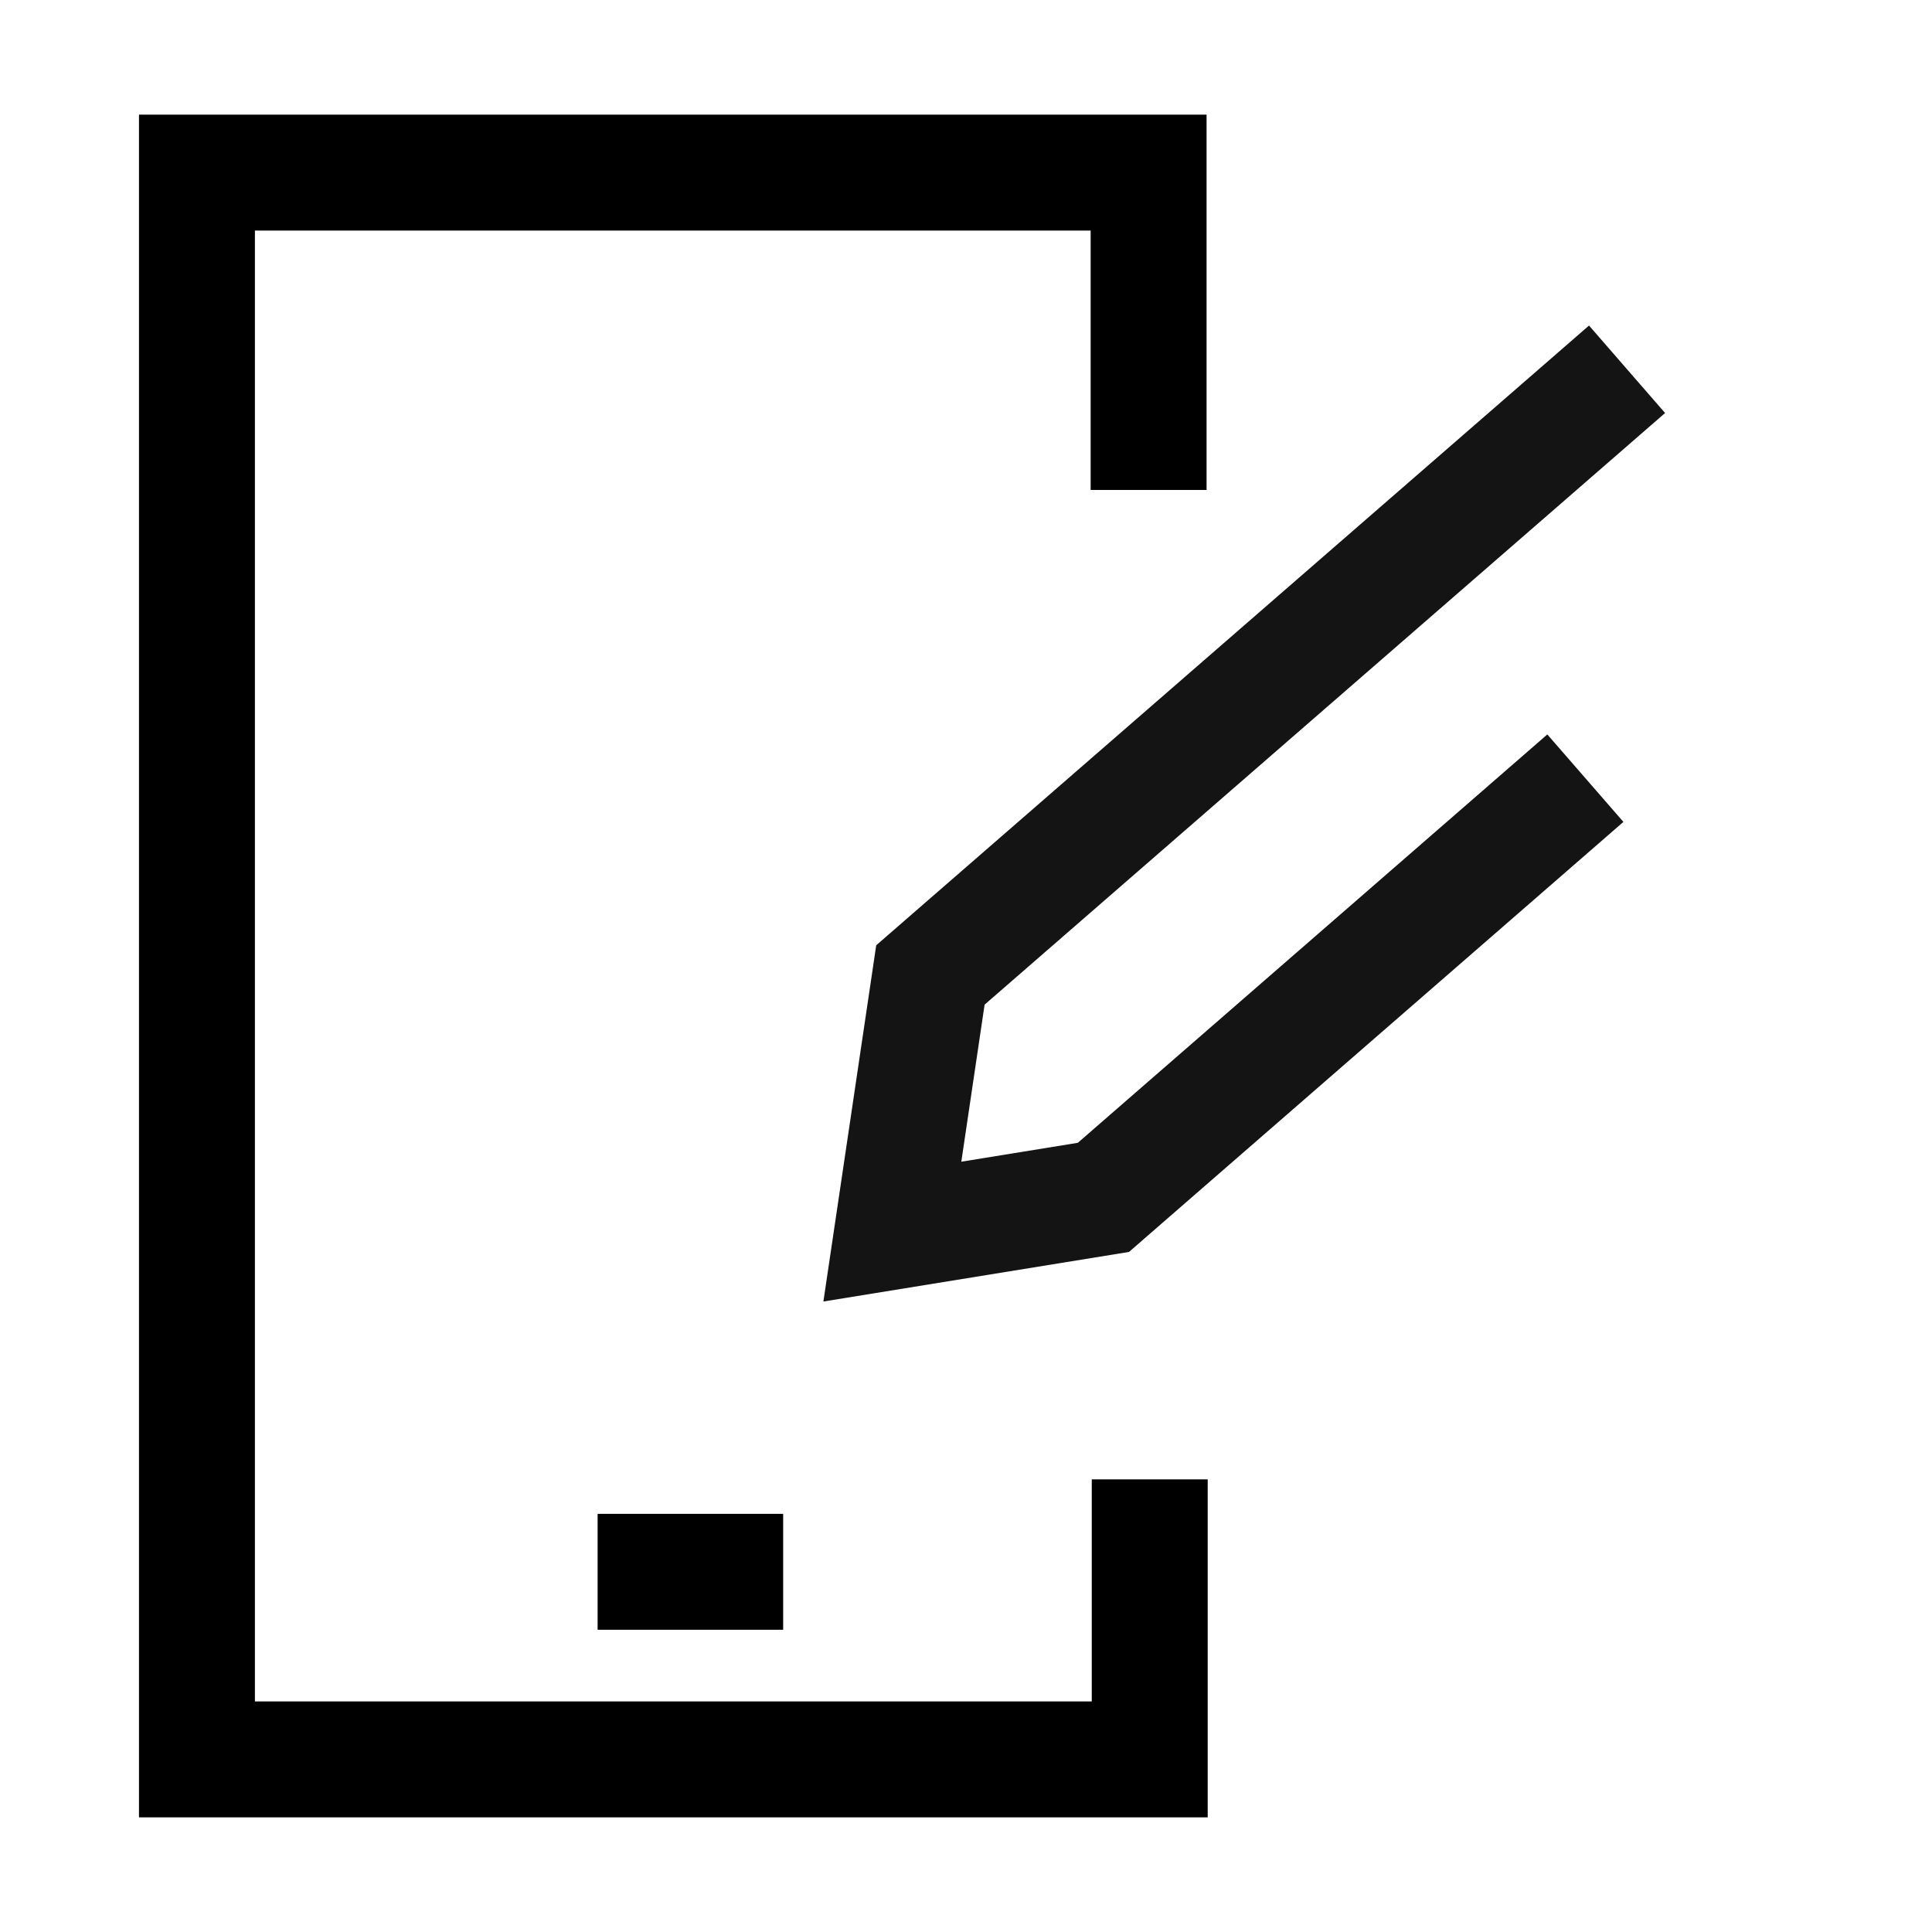
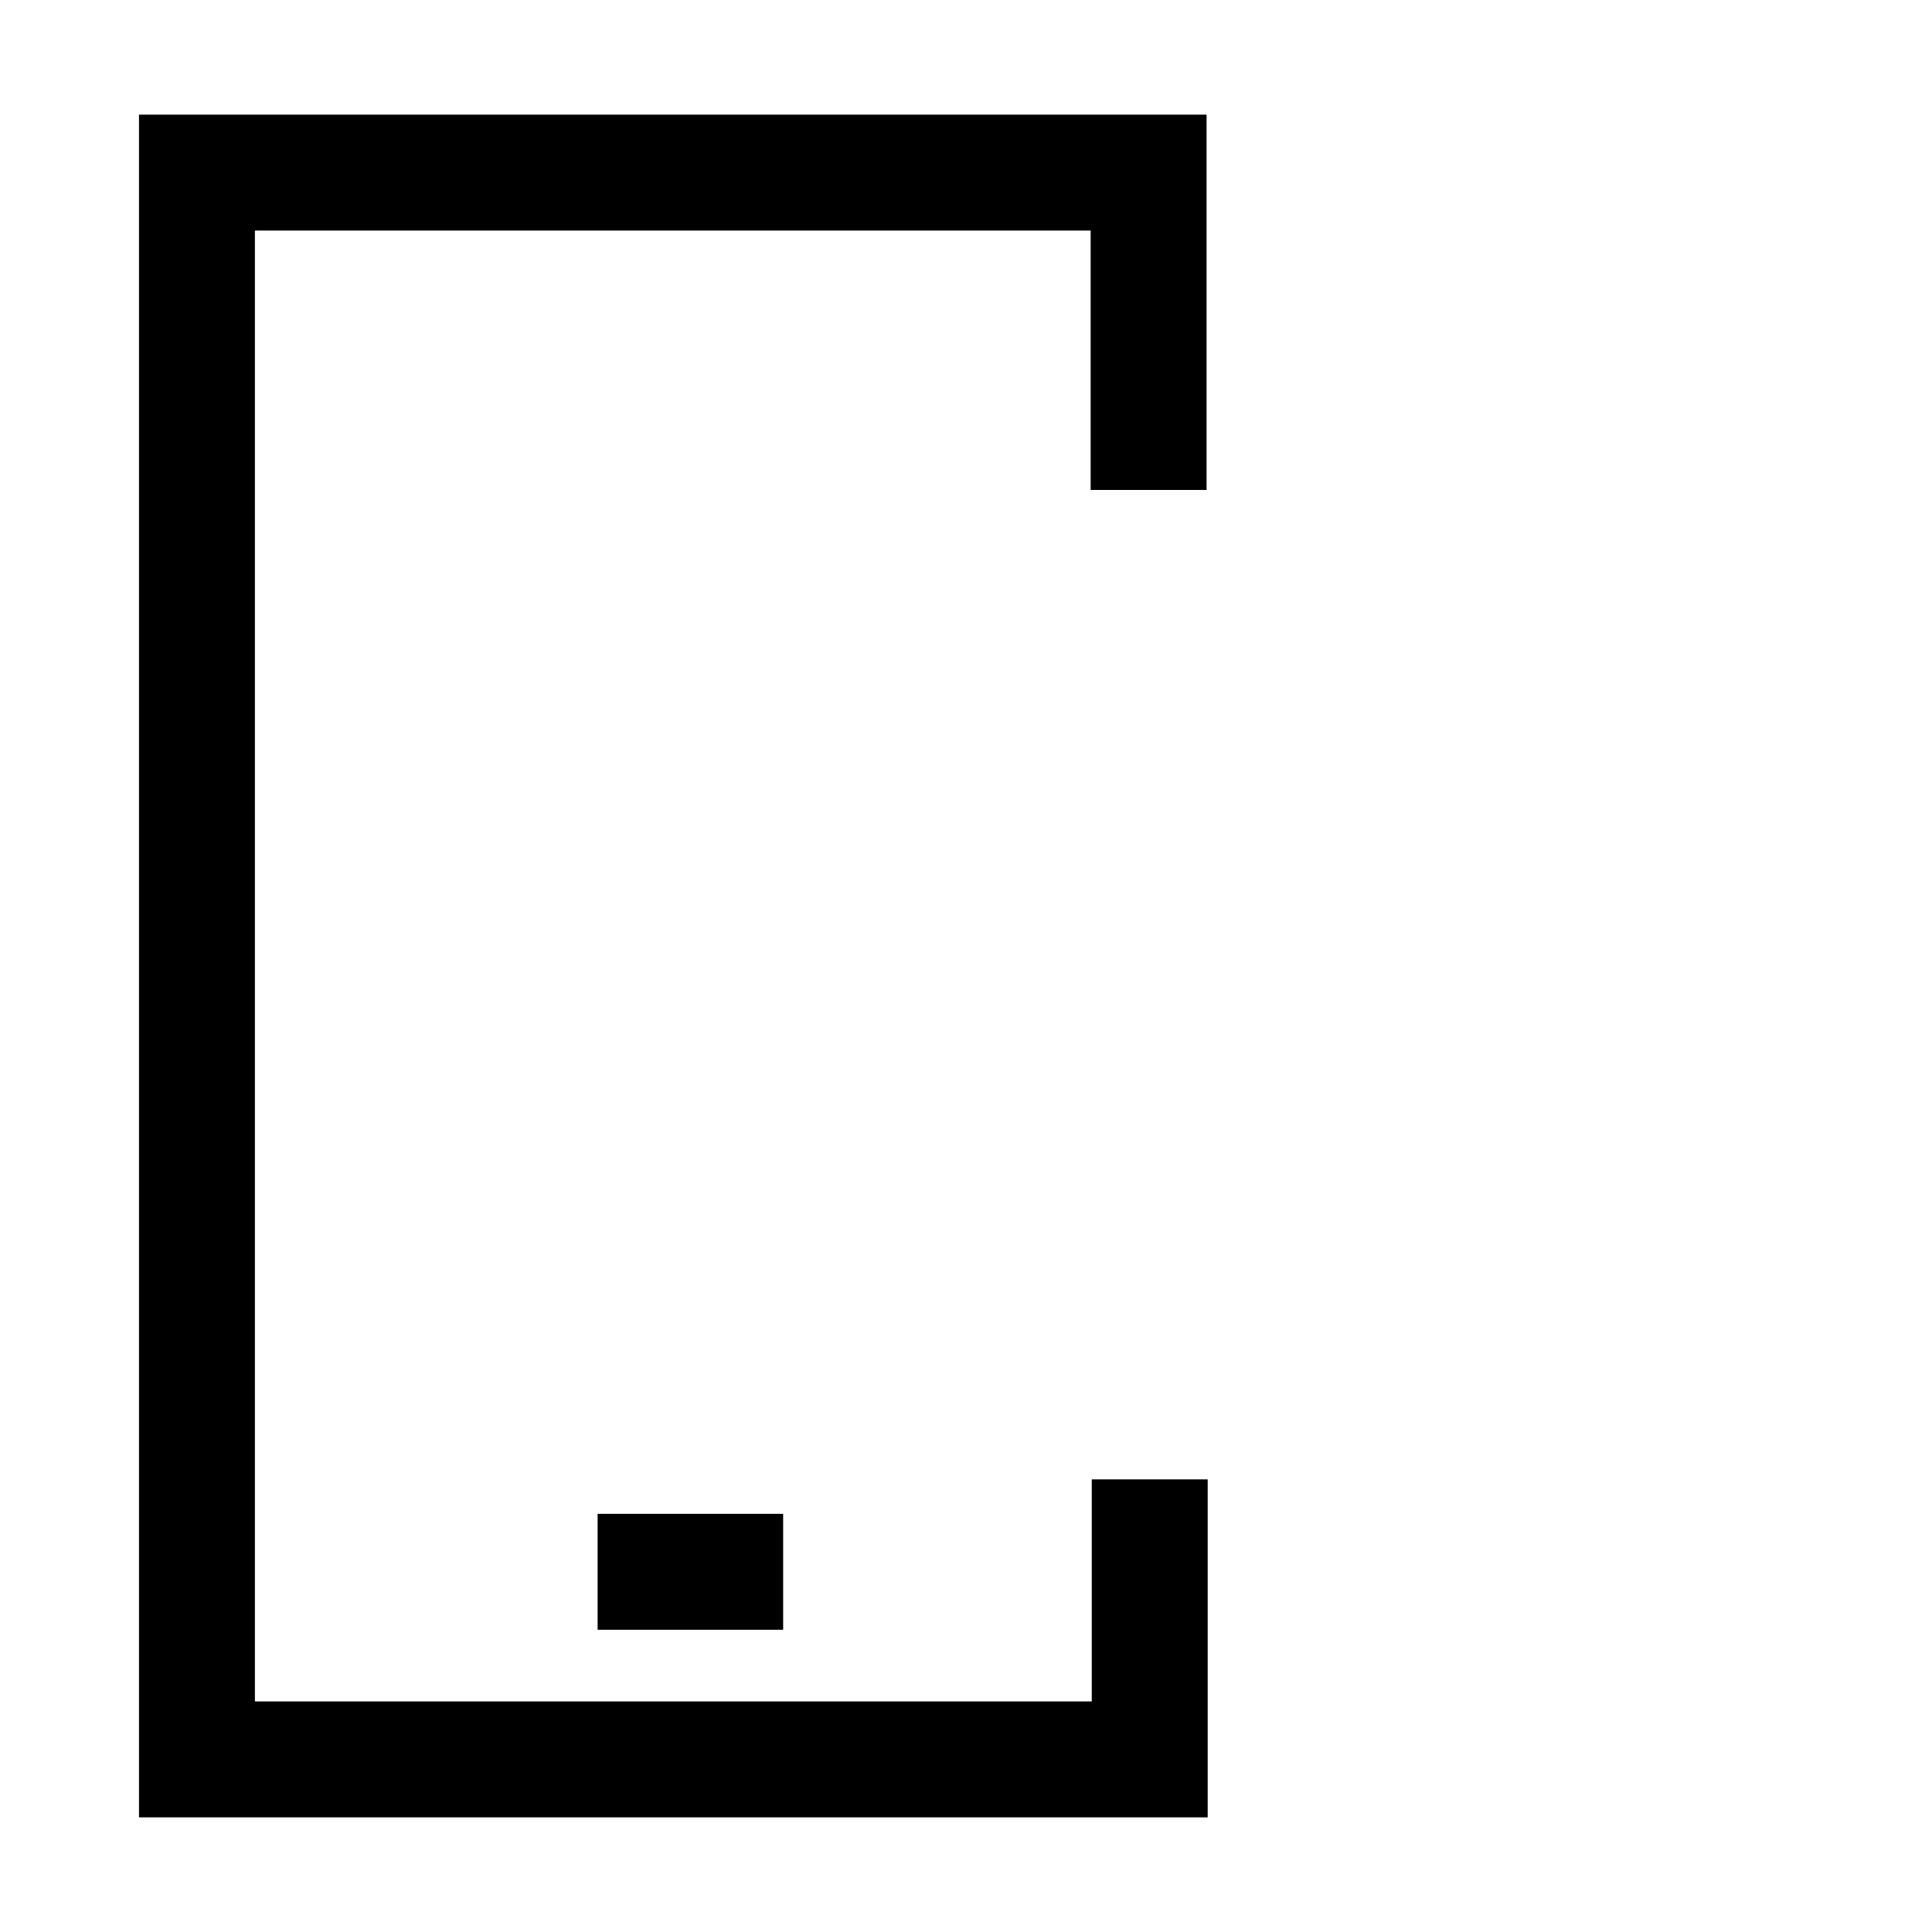
<svg xmlns="http://www.w3.org/2000/svg" width="50" height="50" viewBox="0 0 50 50" fill="none">
  <path d="M15.466 40.678H20.268" stroke="black" stroke-width="3" />
  <path d="M29.726 12.68V4.467H5.097V45.533H29.755V38.286" stroke="black" stroke-width="3" stroke-miterlimit="10" />
-   <path d="M42.108 9.557L24.079 25.232L23.094 31.874L28.556 30.988L41.029 20.139" stroke="#141414" stroke-width="3" stroke-miterlimit="10" />
</svg>